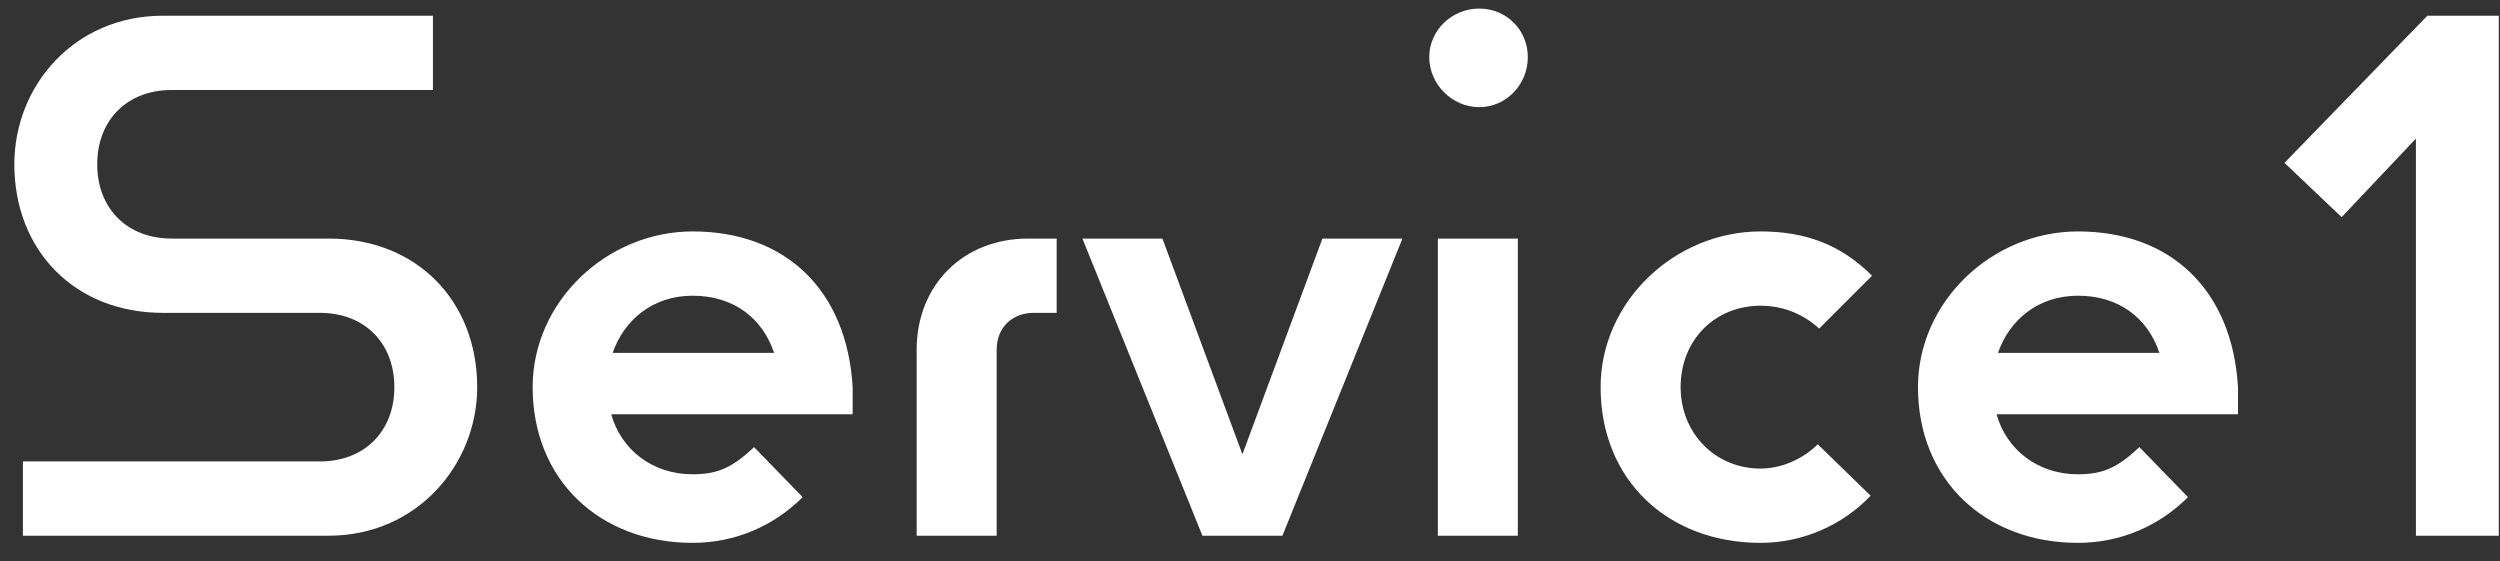
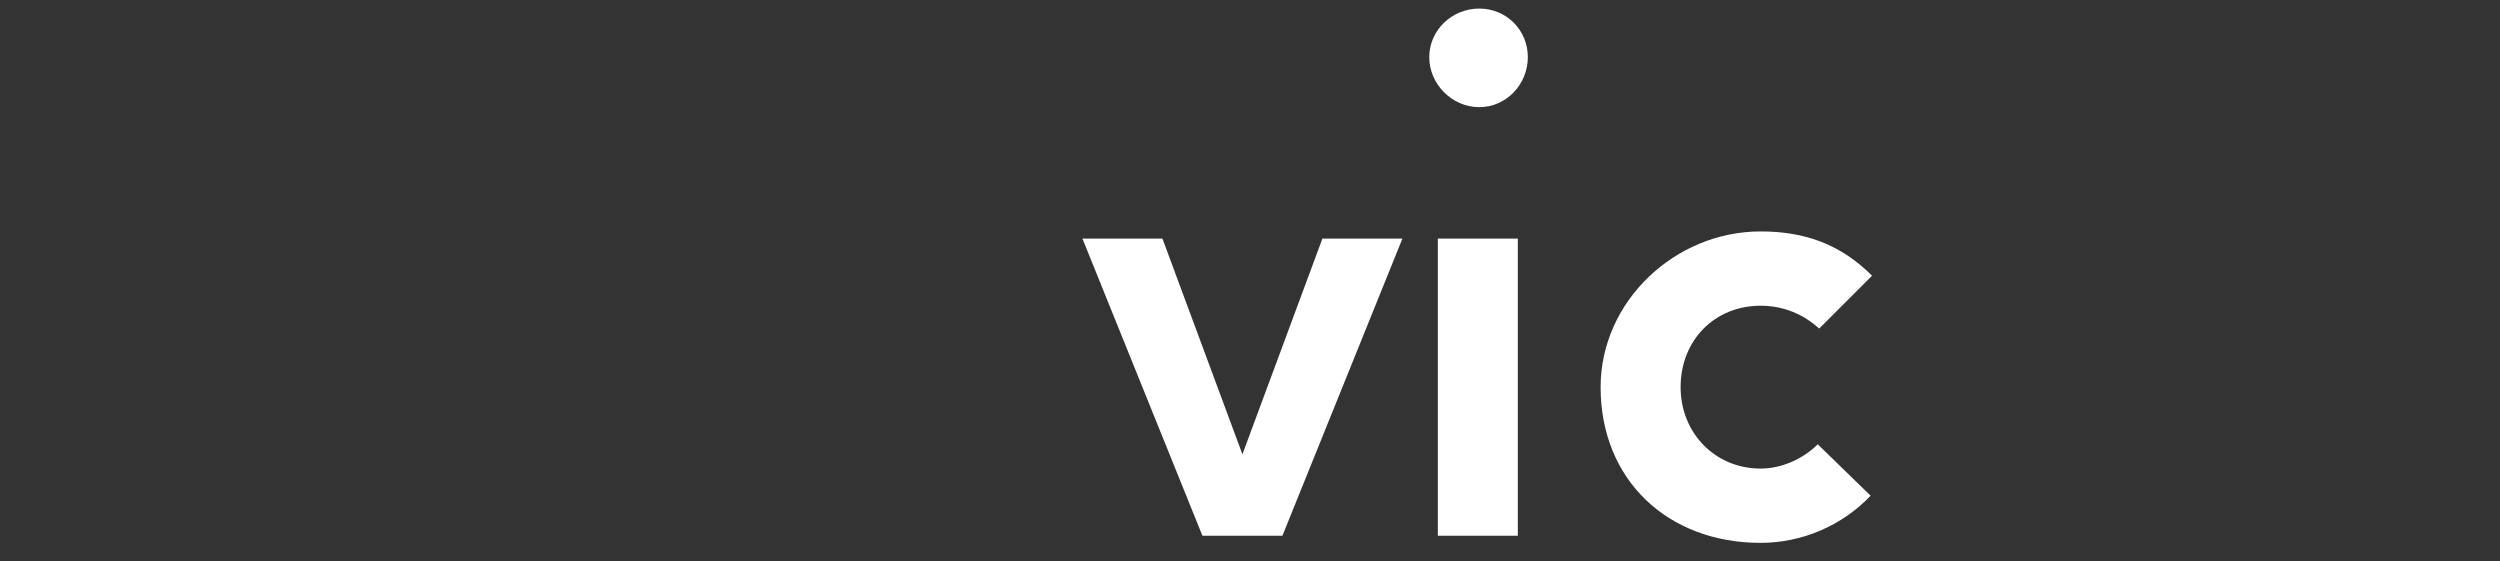
<svg xmlns="http://www.w3.org/2000/svg" width="98" height="22" viewBox="0 0 98 22" fill="none">
  <rect x="0" y="0" width="98" height="22" fill="#333333" stroke="none" />
-   <path d="M94.704 21V5.432L91.792 8.512L89.552 6.384L95.152 0.616H97.952V21H94.704Z" fill="white" />
-   <path d="M81.457 21.28C77.817 21.28 75.185 18.816 75.185 15.176C75.185 11.816 78.097 9.072 81.457 9.072C85.097 9.072 87.505 11.368 87.729 15.176V16.24H78.265C78.657 17.64 79.889 18.592 81.457 18.592C82.465 18.592 83.025 18.312 83.865 17.528L85.769 19.488C84.649 20.608 83.137 21.28 81.457 21.28ZM78.321 13.832H84.649C84.201 12.488 83.081 11.592 81.457 11.592C79.889 11.592 78.769 12.544 78.321 13.832Z" fill="white" />
  <path d="M69.016 21.28C65.376 21.28 62.744 18.816 62.744 15.176C62.744 11.816 65.656 9.072 69.016 9.072C70.752 9.072 72.152 9.576 73.384 10.808L71.312 12.88C70.696 12.32 69.912 11.984 69.016 11.984C67.224 11.984 65.88 13.328 65.88 15.176C65.88 16.968 67.224 18.368 69.016 18.368C69.856 18.368 70.696 17.976 71.256 17.416L73.328 19.432C72.208 20.608 70.64 21.28 69.016 21.28Z" fill="white" />
  <path d="M57.987 4.2C56.923 4.2 56.027 3.304 56.027 2.24C56.027 1.176 56.923 0.336 57.987 0.336C59.051 0.336 59.891 1.176 59.891 2.24C59.891 3.304 59.051 4.2 57.987 4.2ZM56.363 21V9.352H59.499V21H56.363Z" fill="white" />
  <path d="M47.135 21L42.431 9.352H45.567L48.703 17.808L51.839 9.352H54.975L50.271 21H47.135Z" fill="white" />
-   <path d="M35.933 21V13.72C35.933 11.144 37.781 9.352 40.301 9.352H41.421V12.264H40.525C39.685 12.264 39.069 12.824 39.069 13.72V21H35.933Z" fill="white" />
-   <path d="M27.152 21.28C23.512 21.28 20.88 18.816 20.88 15.176C20.88 11.816 23.792 9.072 27.152 9.072C30.792 9.072 33.2 11.368 33.424 15.176V16.24H23.96C24.352 17.64 25.584 18.592 27.152 18.592C28.16 18.592 28.72 18.312 29.56 17.528L31.464 19.488C30.344 20.608 28.832 21.28 27.152 21.28ZM24.016 13.832H30.344C29.896 12.488 28.776 11.592 27.152 11.592C25.584 11.592 24.464 12.544 24.016 13.832Z" fill="white" />
-   <path d="M0.898 21V18.088H12.546C14.283 18.088 15.459 16.912 15.459 15.176C15.459 13.44 14.283 12.264 12.546 12.264H6.386C2.914 12.264 0.562 9.8 0.562 6.44C0.562 3.36 2.914 0.616 6.386 0.616H16.971V3.528H6.723C4.987 3.528 3.811 4.704 3.811 6.44C3.811 8.176 4.987 9.352 6.723 9.352H12.883C16.355 9.352 18.706 11.816 18.706 15.176C18.706 18.2 16.355 21 12.883 21H0.898Z" fill="white" />
</svg>